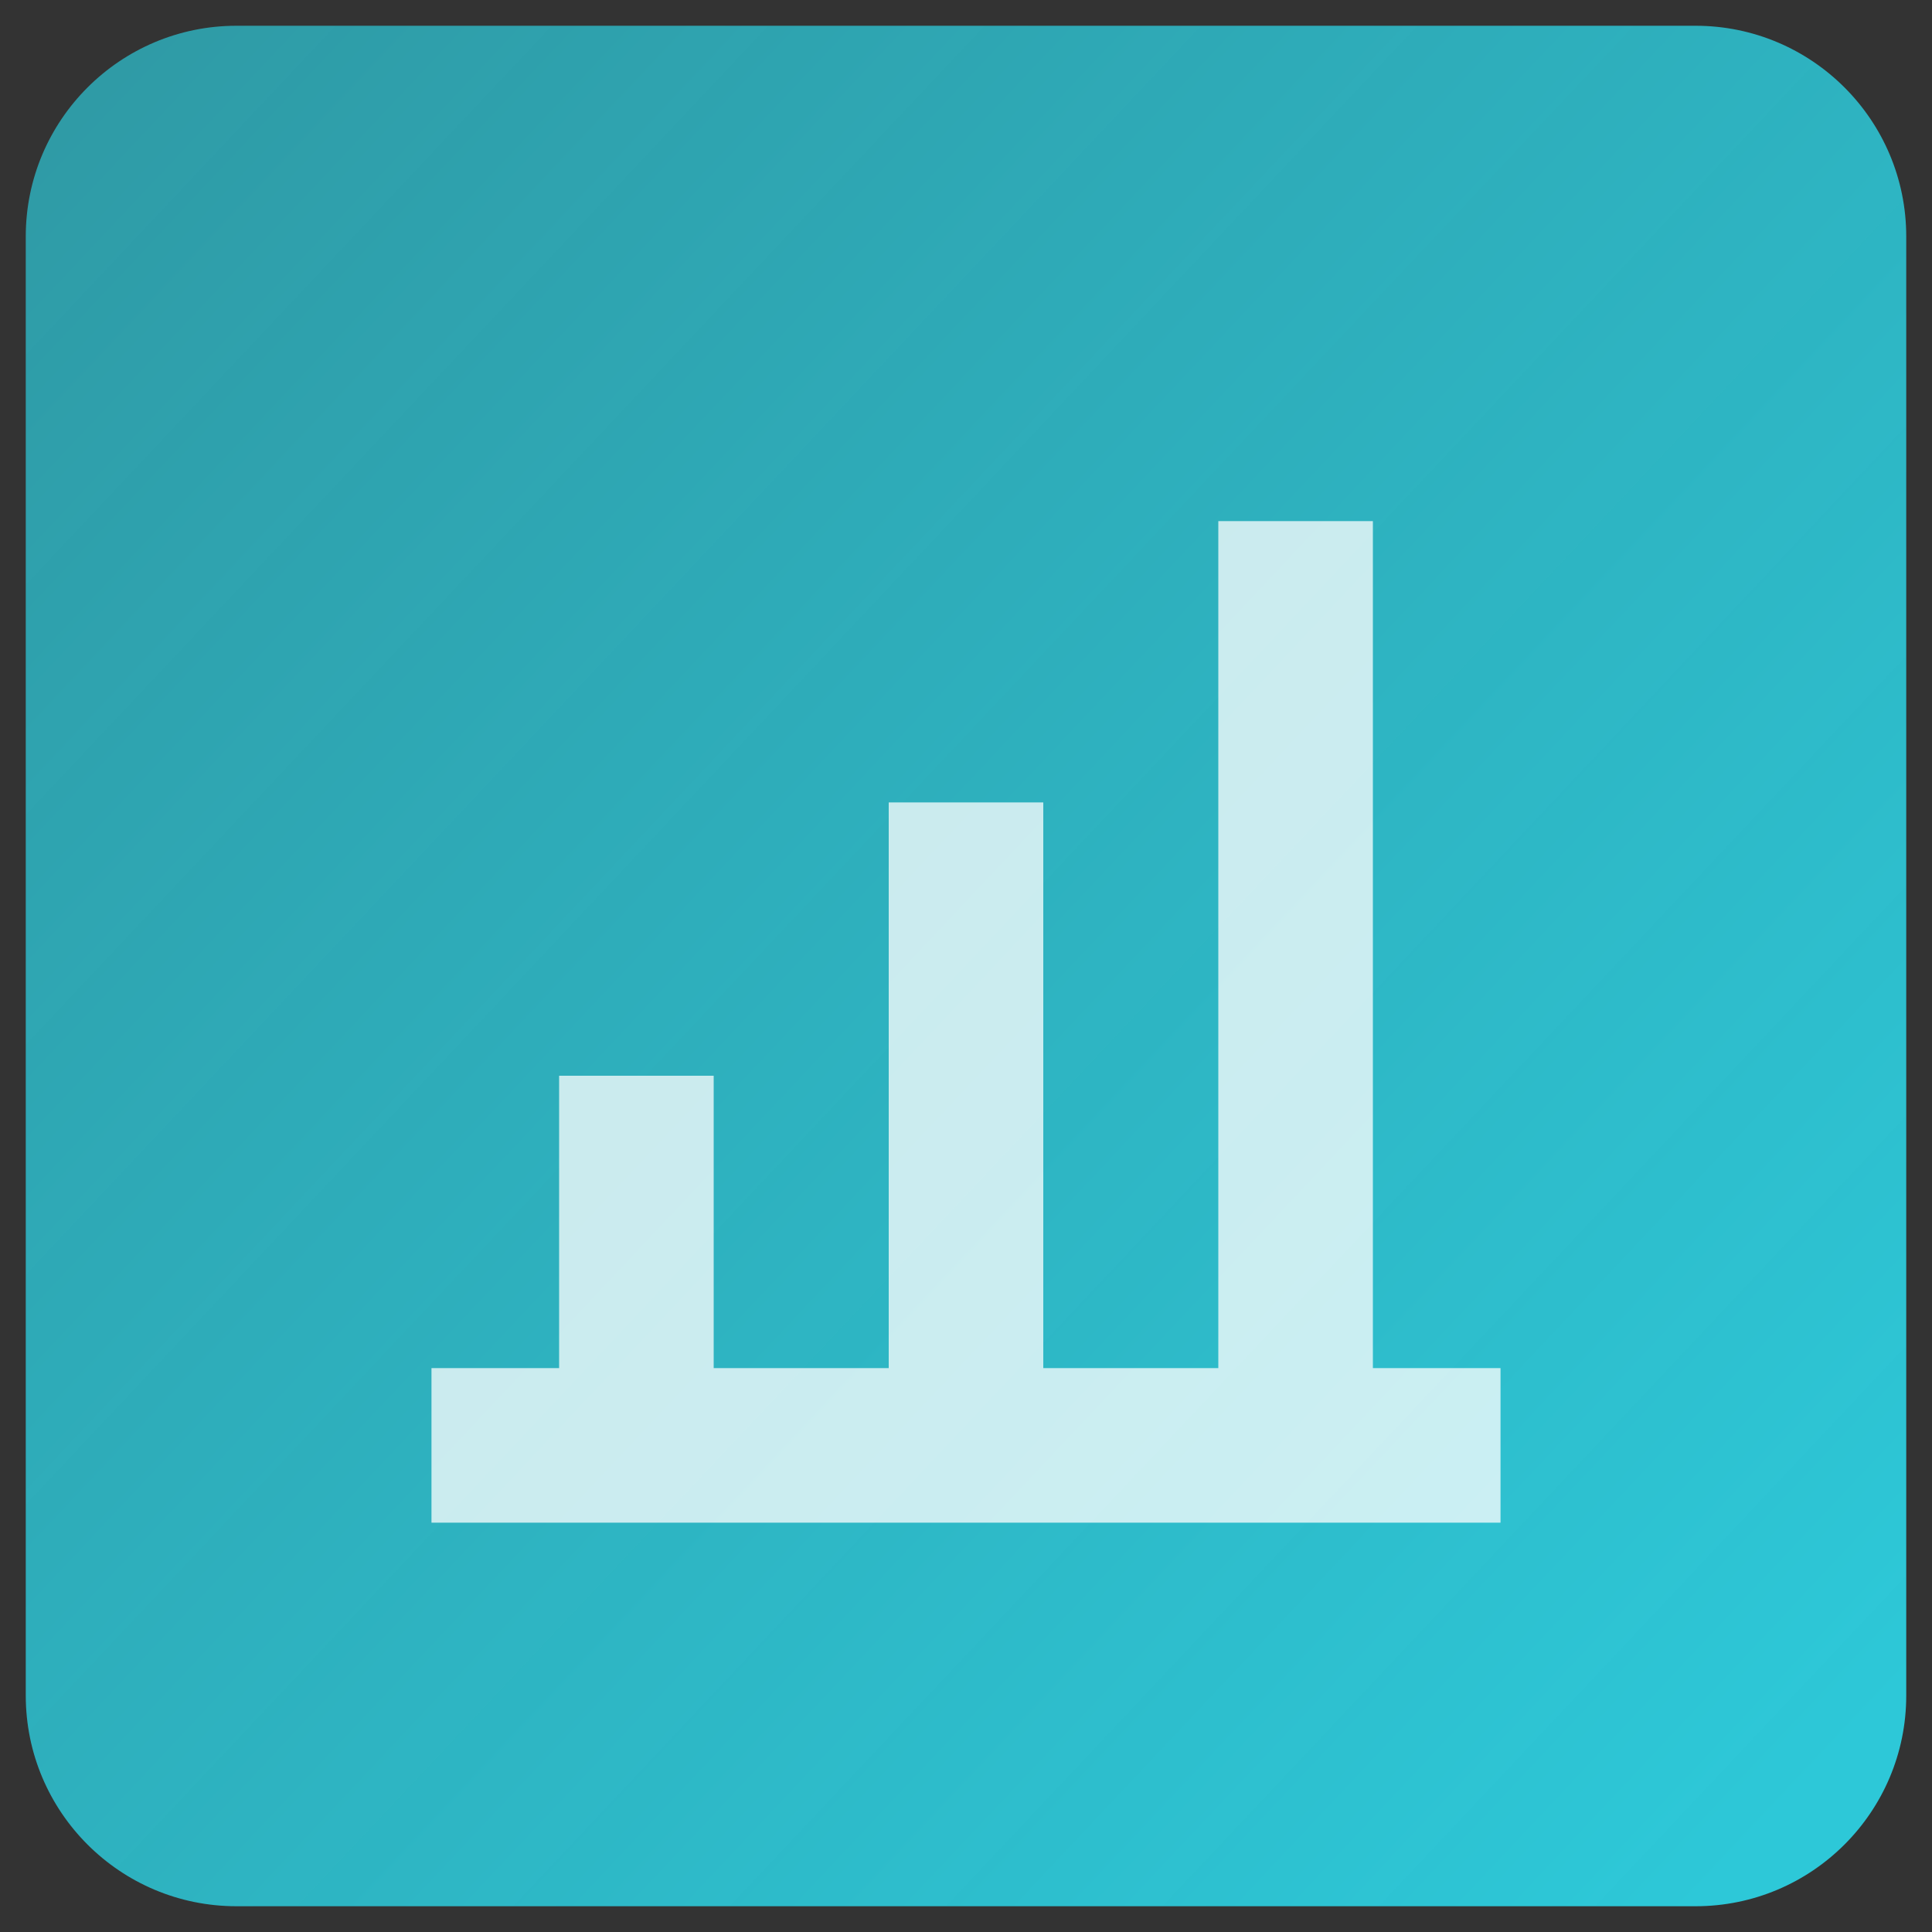
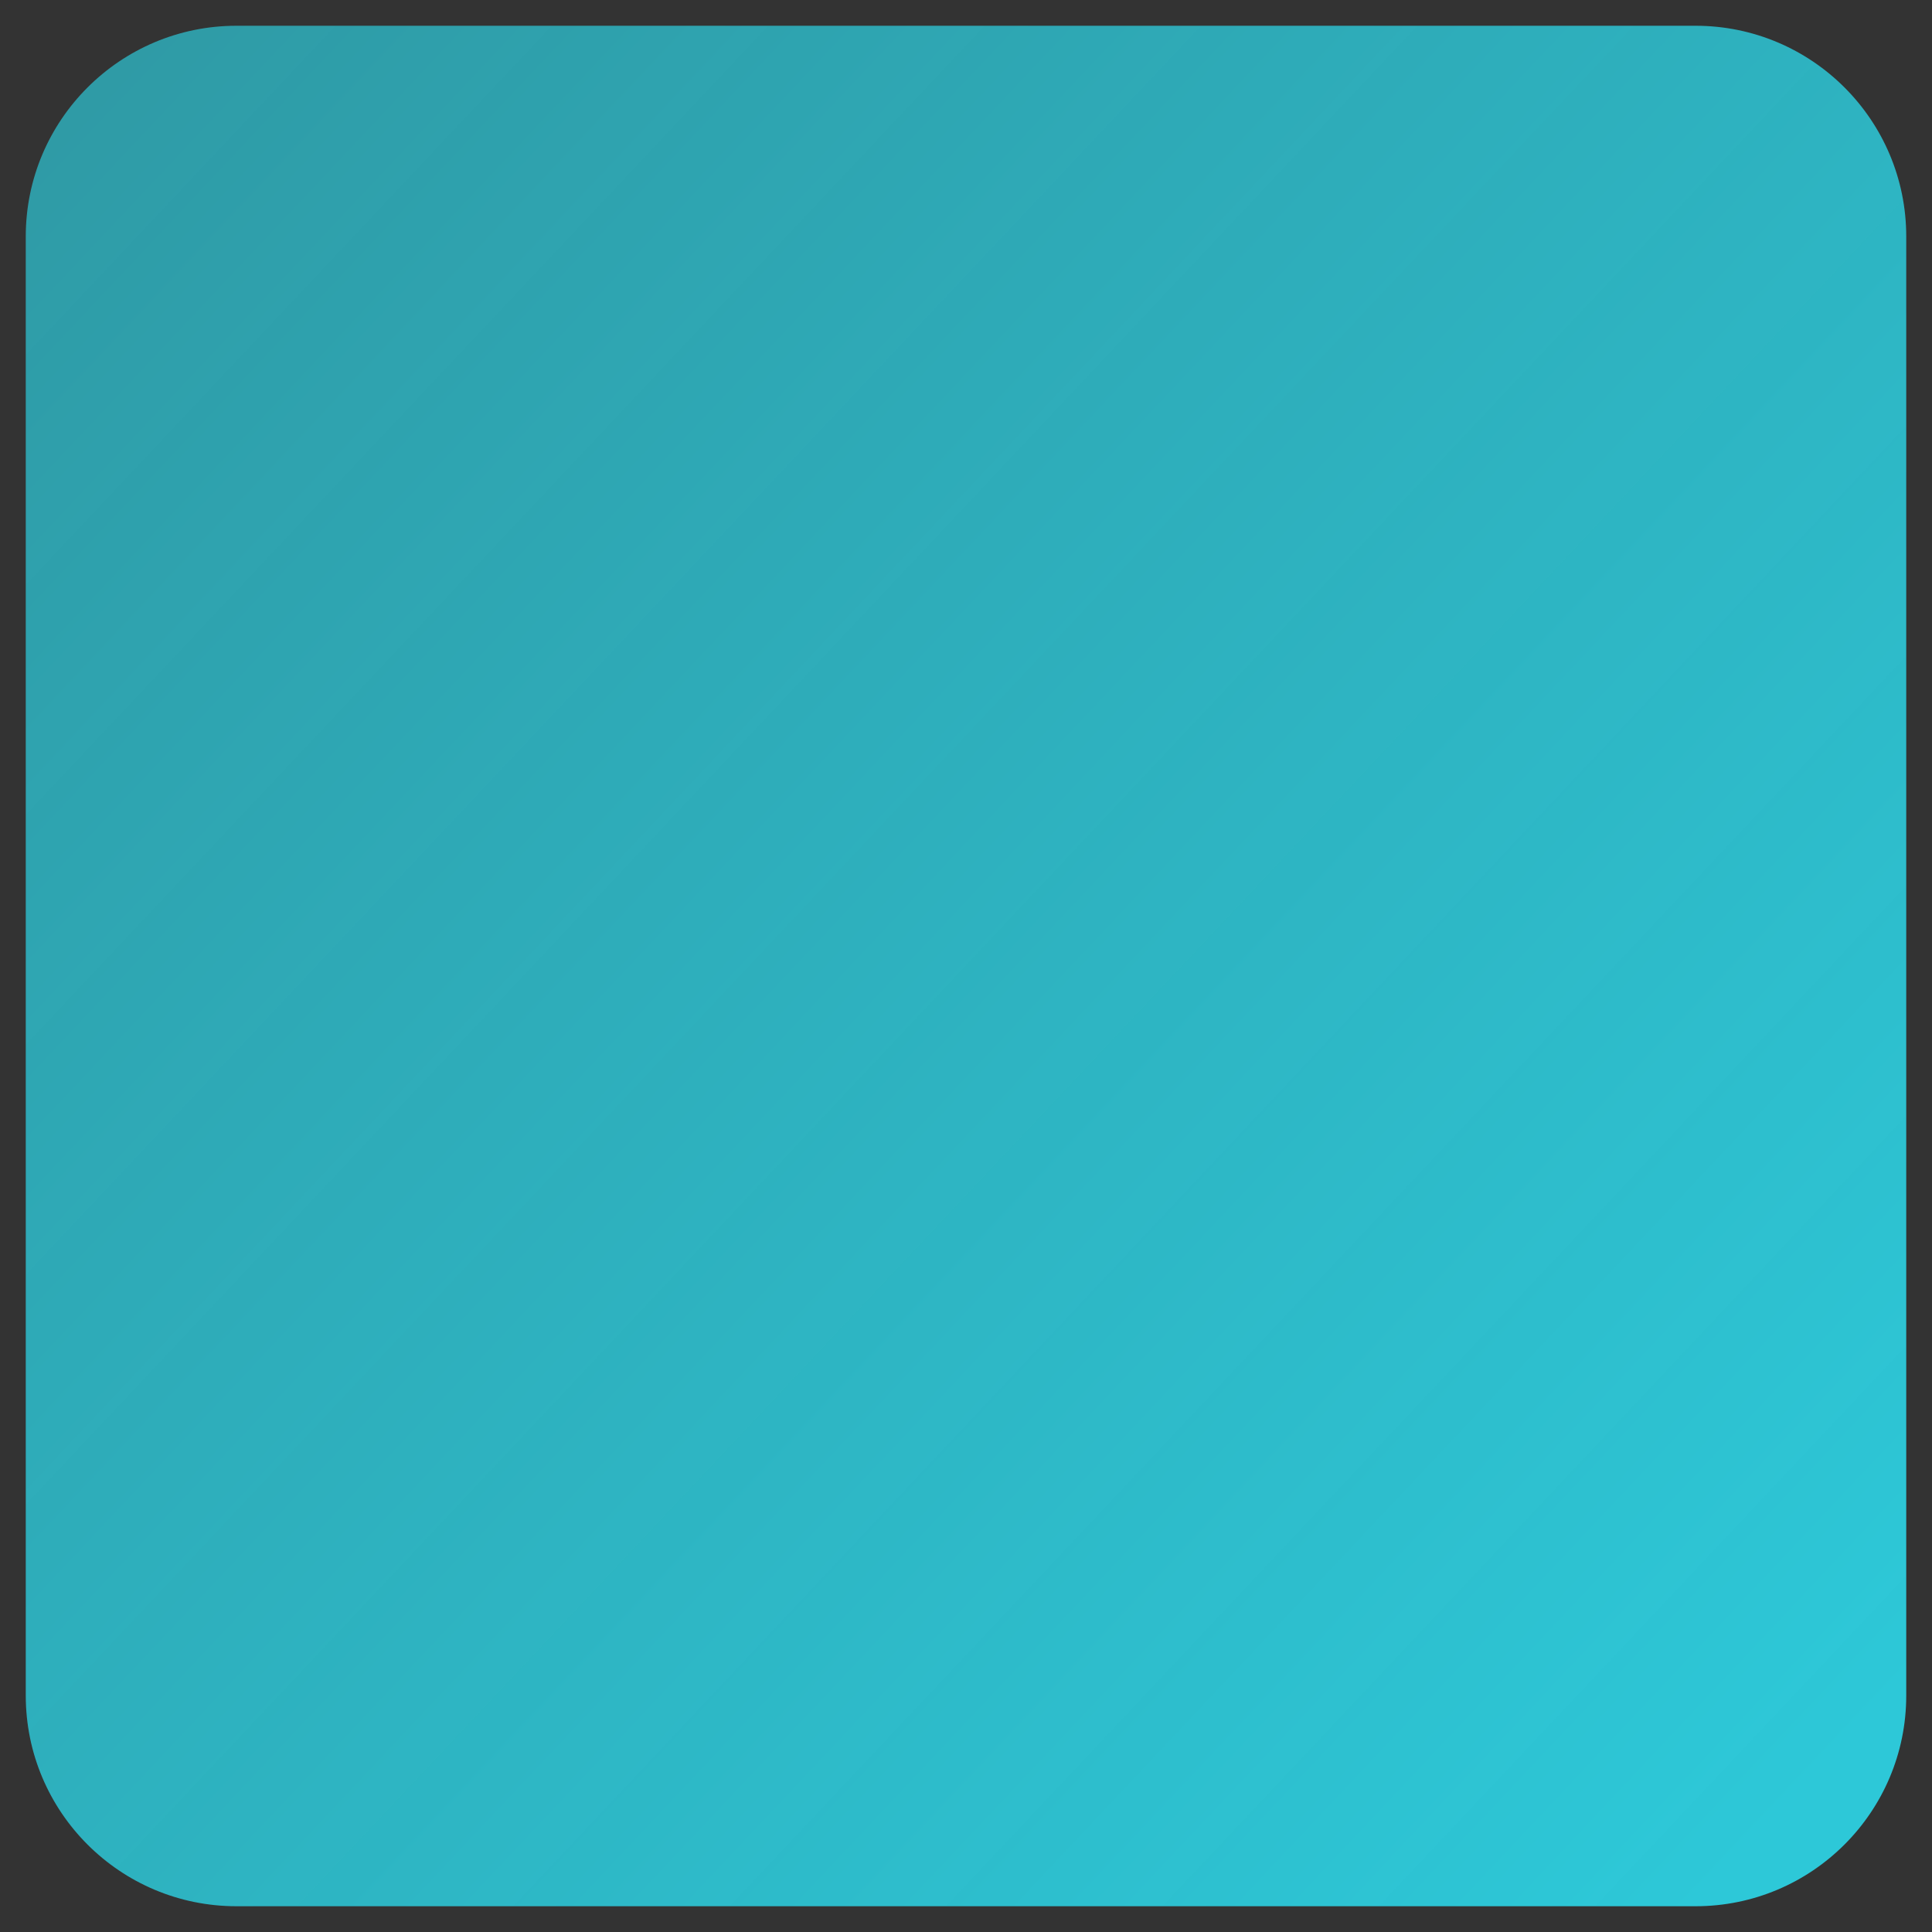
<svg xmlns="http://www.w3.org/2000/svg" viewBox="0 0 150 150">
  <rect x="0" y="0" width="150" height="150" fill="#333333" stroke="none" />
  <defs>
    <style>.cls-1{fill:url(#linear-gradient);}.cls-2{fill:#fff;opacity:.75;}</style>
    <linearGradient id="linear-gradient" x1="5.48" y1="9.58" x2="141.79" y2="137.85" gradientUnits="userSpaceOnUse">
      <stop offset="0" stop-color="#2dc8d8" stop-opacity=".7" />
      <stop offset="1" stop-color="#2dc8d8" />
    </linearGradient>
  </defs>
  <g id="Accent_Blue">
    <path class="cls-1" d="m131.64,148H18.36c-9.04,0-16.36-7.33-16.36-16.36V18.36C2,9.33,9.33,2,18.36,2h113.28c9.04,0,16.36,7.33,16.36,16.36v113.28c0,9.03-7.32,16.36-16.36,16.36" />
  </g>
  <g id="Icons">
-     <polygon class="cls-2" points="106.59 106.22 106.59 40.46 94.59 40.46 94.59 106.22 81 106.22 81 62.3 69 62.3 69 106.22 55.41 106.22 55.41 83.52 43.41 83.52 43.41 106.22 33.5 106.22 33.5 118.22 116.5 118.22 116.5 106.22 106.59 106.22" />
-   </g>
+     </g>
</svg>